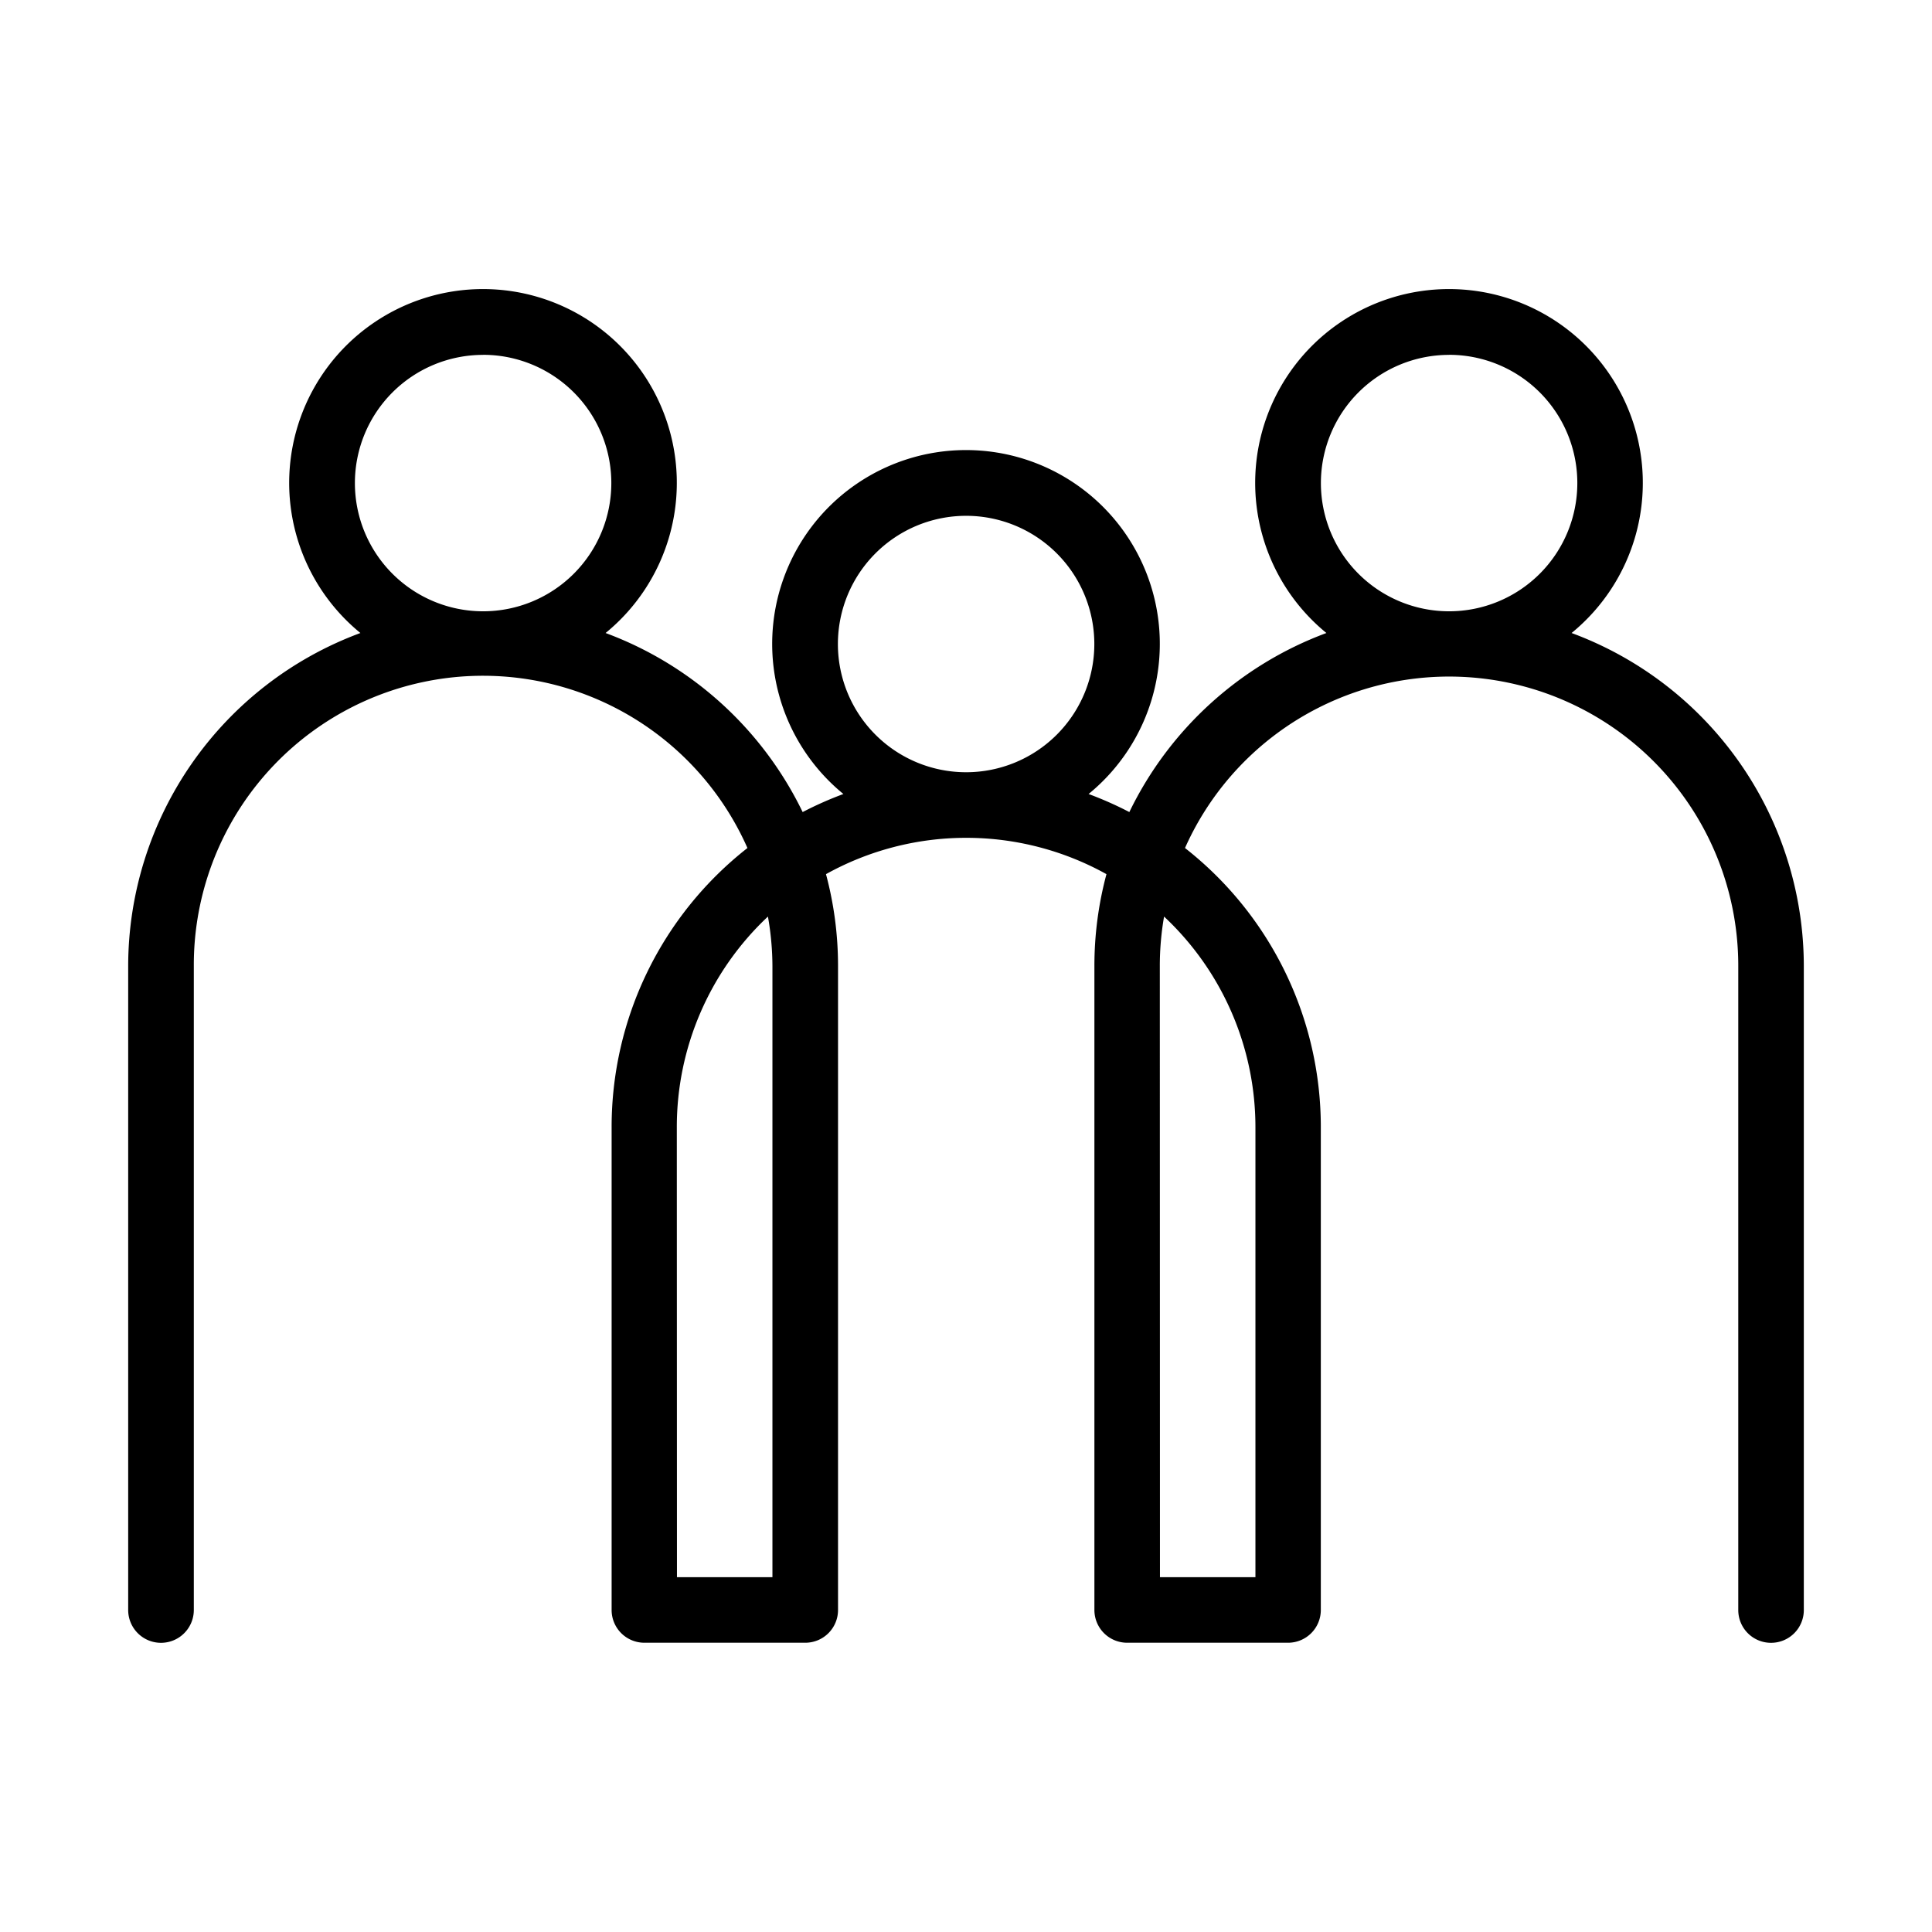
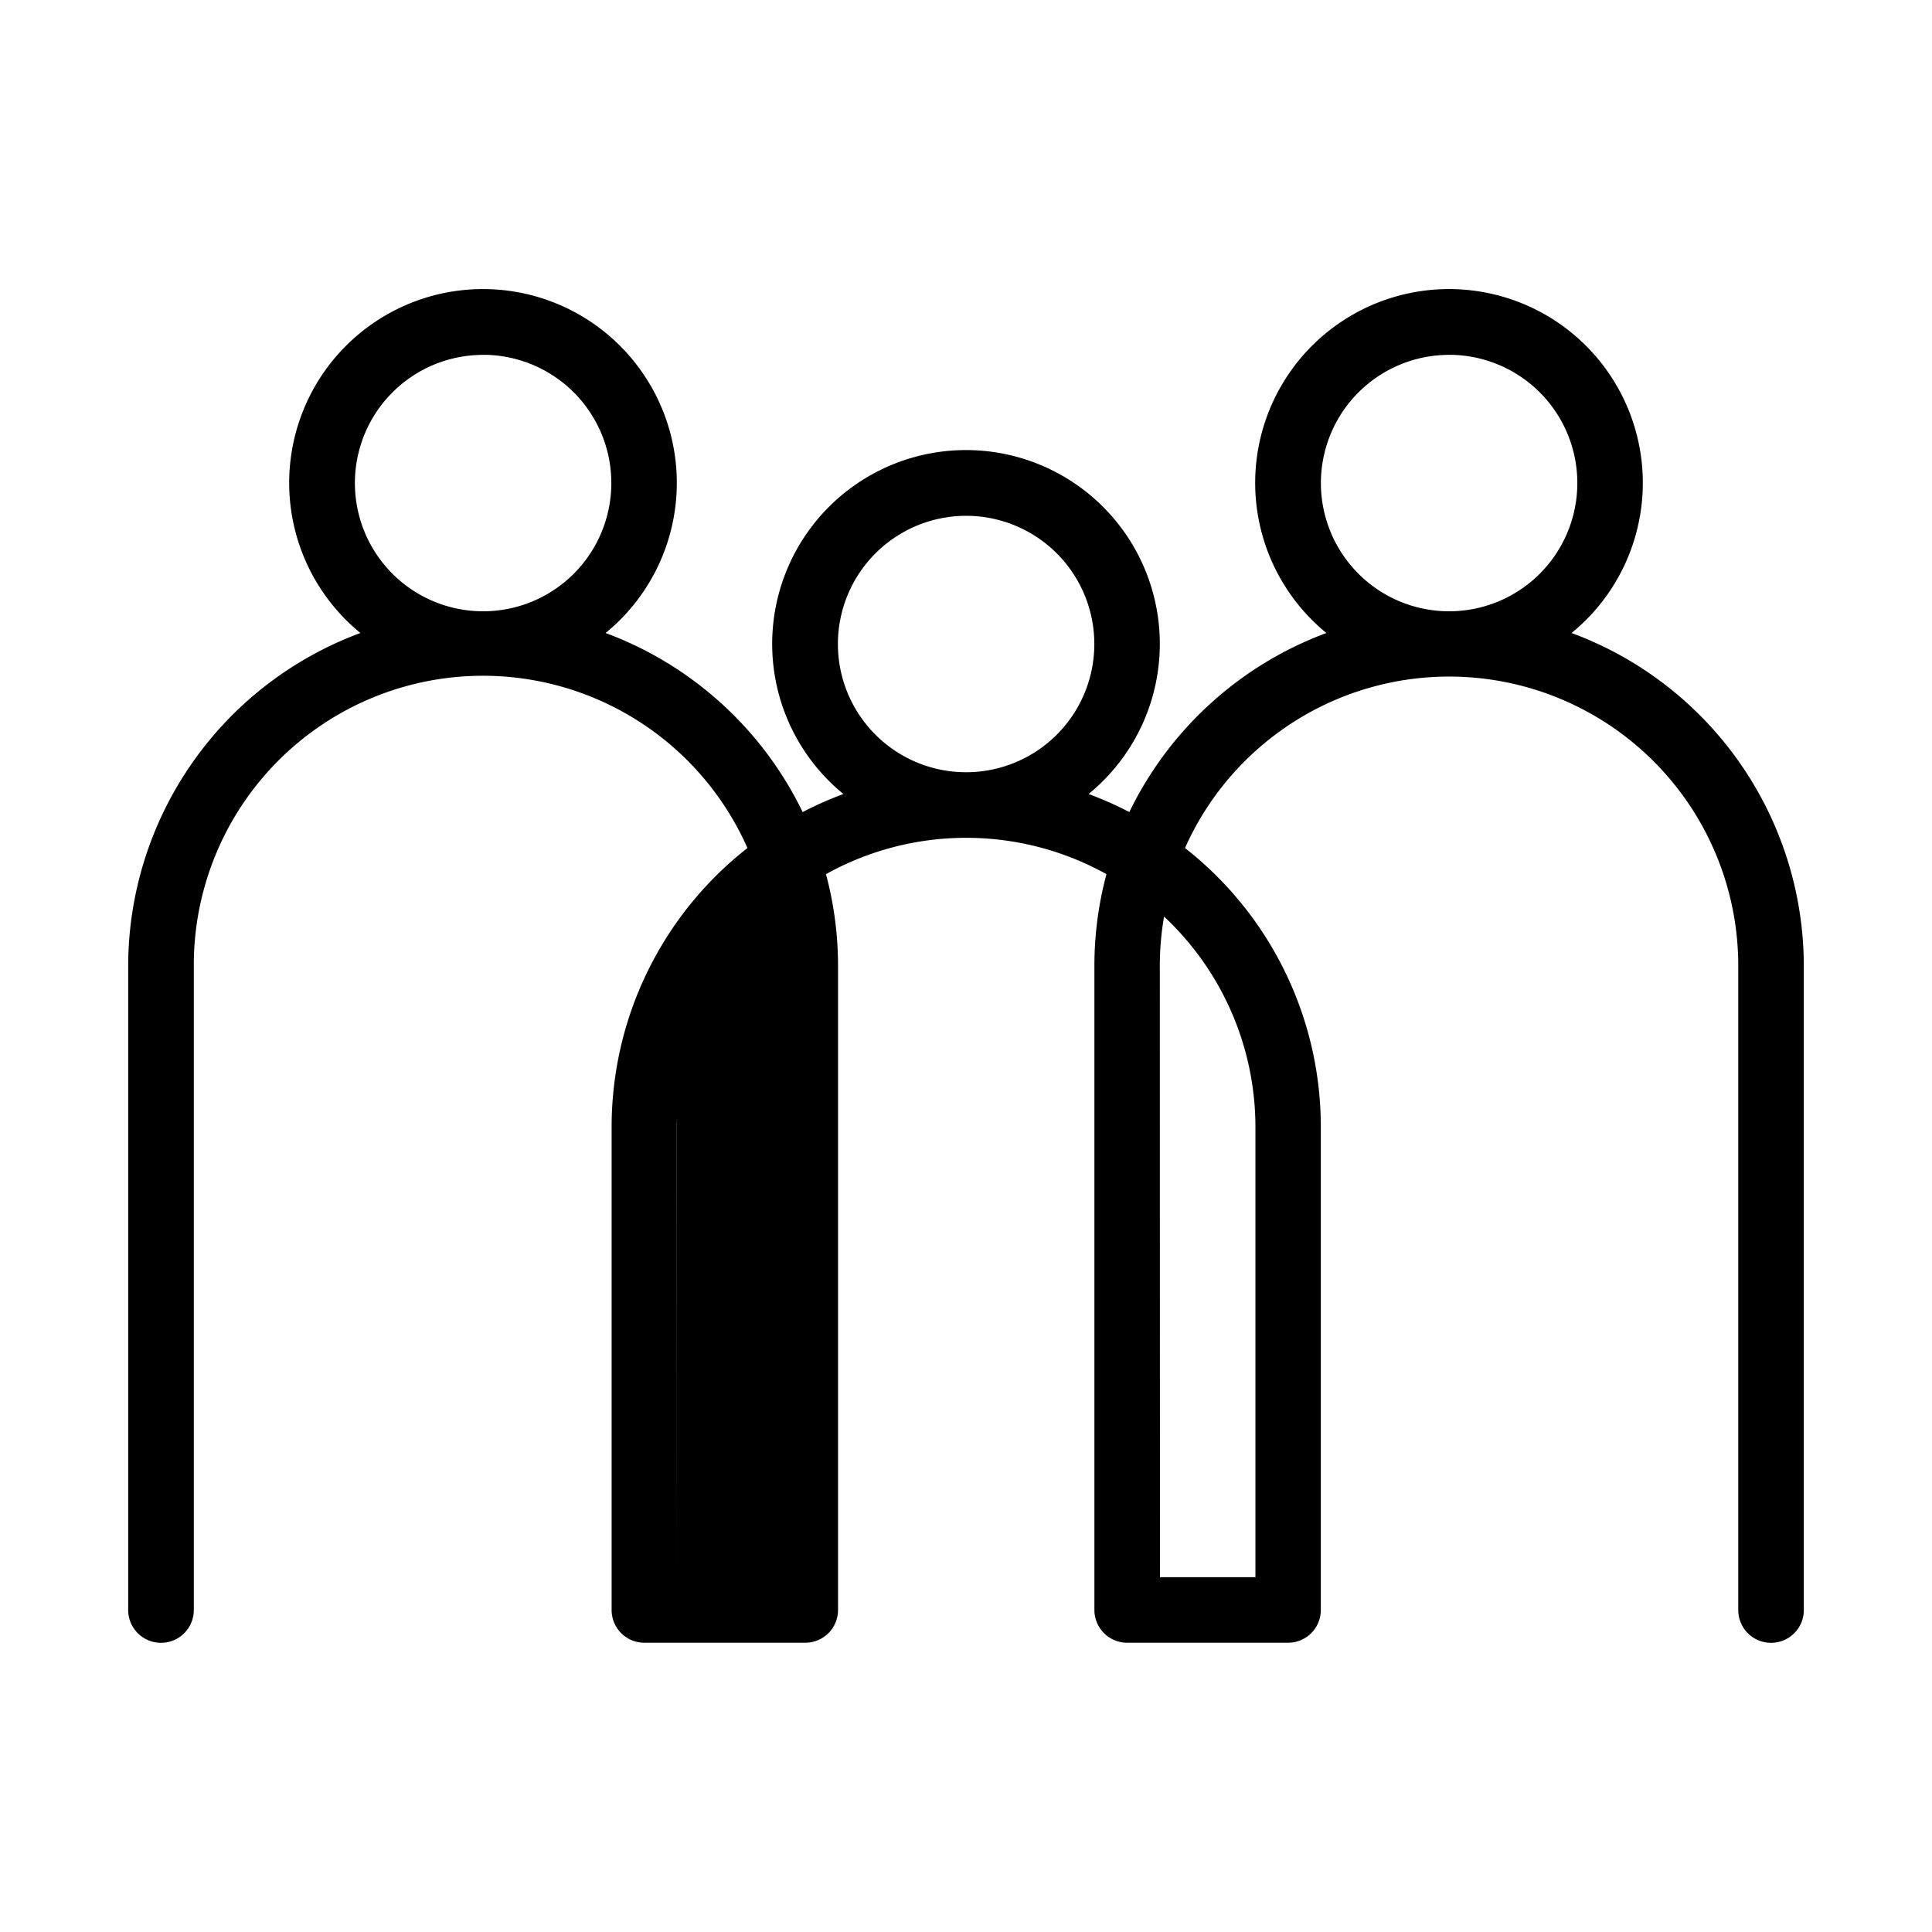
<svg xmlns="http://www.w3.org/2000/svg" id="ICONS" width="100" height="100" viewBox="0 0 708.24 708.24">
  <defs>
    <style>.cls-1{fill:currentColor;}</style>
  </defs>
  <title>CHARTER HALL ICONS_</title>
-   <path style="fill: currentColor" class="cls-1" d="M649.22,602.23a12,12,0,0,1-12-12V354.12A106,106,0,0,0,434.4,310.87a129.9,129.9,0,0,1,49.79,102.27V590.2a12,12,0,0,1-12,12h-59a12,12,0,0,1-12-12V354.12a129.85,129.85,0,0,1,4.42-33.67,105.87,105.87,0,0,0-102.82,0,129.85,129.85,0,0,1,4.42,33.67V590.2a12,12,0,0,1-12,12h-59a12,12,0,0,1-12-12V413.14a129.9,129.9,0,0,1,49.79-102.27A106,106,0,0,0,71.05,354.12V590.2a12,12,0,0,1-24.06,0V354.12a130.31,130.31,0,0,1,85.13-122.07,71.05,71.05,0,1,1,89.88,0,130.83,130.83,0,0,1,72.24,65.64,130.59,130.59,0,0,1,14.94-6.62,71.05,71.05,0,1,1,89.88,0A130.59,130.59,0,0,1,414,297.69a130.83,130.83,0,0,1,72.24-65.64,71.05,71.05,0,1,1,89.88,0,130.31,130.31,0,0,1,85.13,122.07V590.2A12,12,0,0,1,649.22,602.23Zm-224-24.06h35v-165A105.75,105.75,0,0,0,426.73,336a105.64,105.64,0,0,0-1.56,18.16Zm-177.06,0h35v-224A105.64,105.64,0,0,0,281.51,336a105.75,105.75,0,0,0-33.4,77.18Zm106-389.08a47,47,0,1,0,47,47A47,47,0,0,0,354.12,189.09Zm177.06-59a47,47,0,1,0,47,47A47,47,0,0,0,531.18,130.07Zm-354.12,0a47,47,0,1,0,47,47A47,47,0,0,0,177.06,130.07Z" />
+   <path style="fill: currentColor" class="cls-1" d="M649.22,602.23a12,12,0,0,1-12-12V354.12A106,106,0,0,0,434.4,310.87a129.9,129.9,0,0,1,49.79,102.27V590.2a12,12,0,0,1-12,12h-59a12,12,0,0,1-12-12V354.12a129.85,129.85,0,0,1,4.42-33.67,105.87,105.87,0,0,0-102.82,0,129.85,129.85,0,0,1,4.42,33.67V590.2a12,12,0,0,1-12,12h-59a12,12,0,0,1-12-12V413.14a129.9,129.9,0,0,1,49.79-102.27A106,106,0,0,0,71.05,354.12V590.2a12,12,0,0,1-24.06,0V354.12a130.31,130.31,0,0,1,85.13-122.07,71.05,71.05,0,1,1,89.88,0,130.83,130.83,0,0,1,72.24,65.64,130.59,130.59,0,0,1,14.94-6.62,71.05,71.05,0,1,1,89.88,0A130.59,130.59,0,0,1,414,297.69a130.83,130.83,0,0,1,72.24-65.64,71.05,71.05,0,1,1,89.88,0,130.31,130.31,0,0,1,85.13,122.07V590.2A12,12,0,0,1,649.22,602.23Zm-224-24.06h35v-165A105.75,105.75,0,0,0,426.73,336a105.64,105.64,0,0,0-1.56,18.16Zm-177.06,0v-224A105.64,105.64,0,0,0,281.51,336a105.75,105.75,0,0,0-33.4,77.18Zm106-389.08a47,47,0,1,0,47,47A47,47,0,0,0,354.12,189.09Zm177.06-59a47,47,0,1,0,47,47A47,47,0,0,0,531.18,130.07Zm-354.12,0a47,47,0,1,0,47,47A47,47,0,0,0,177.06,130.07Z" />
</svg>